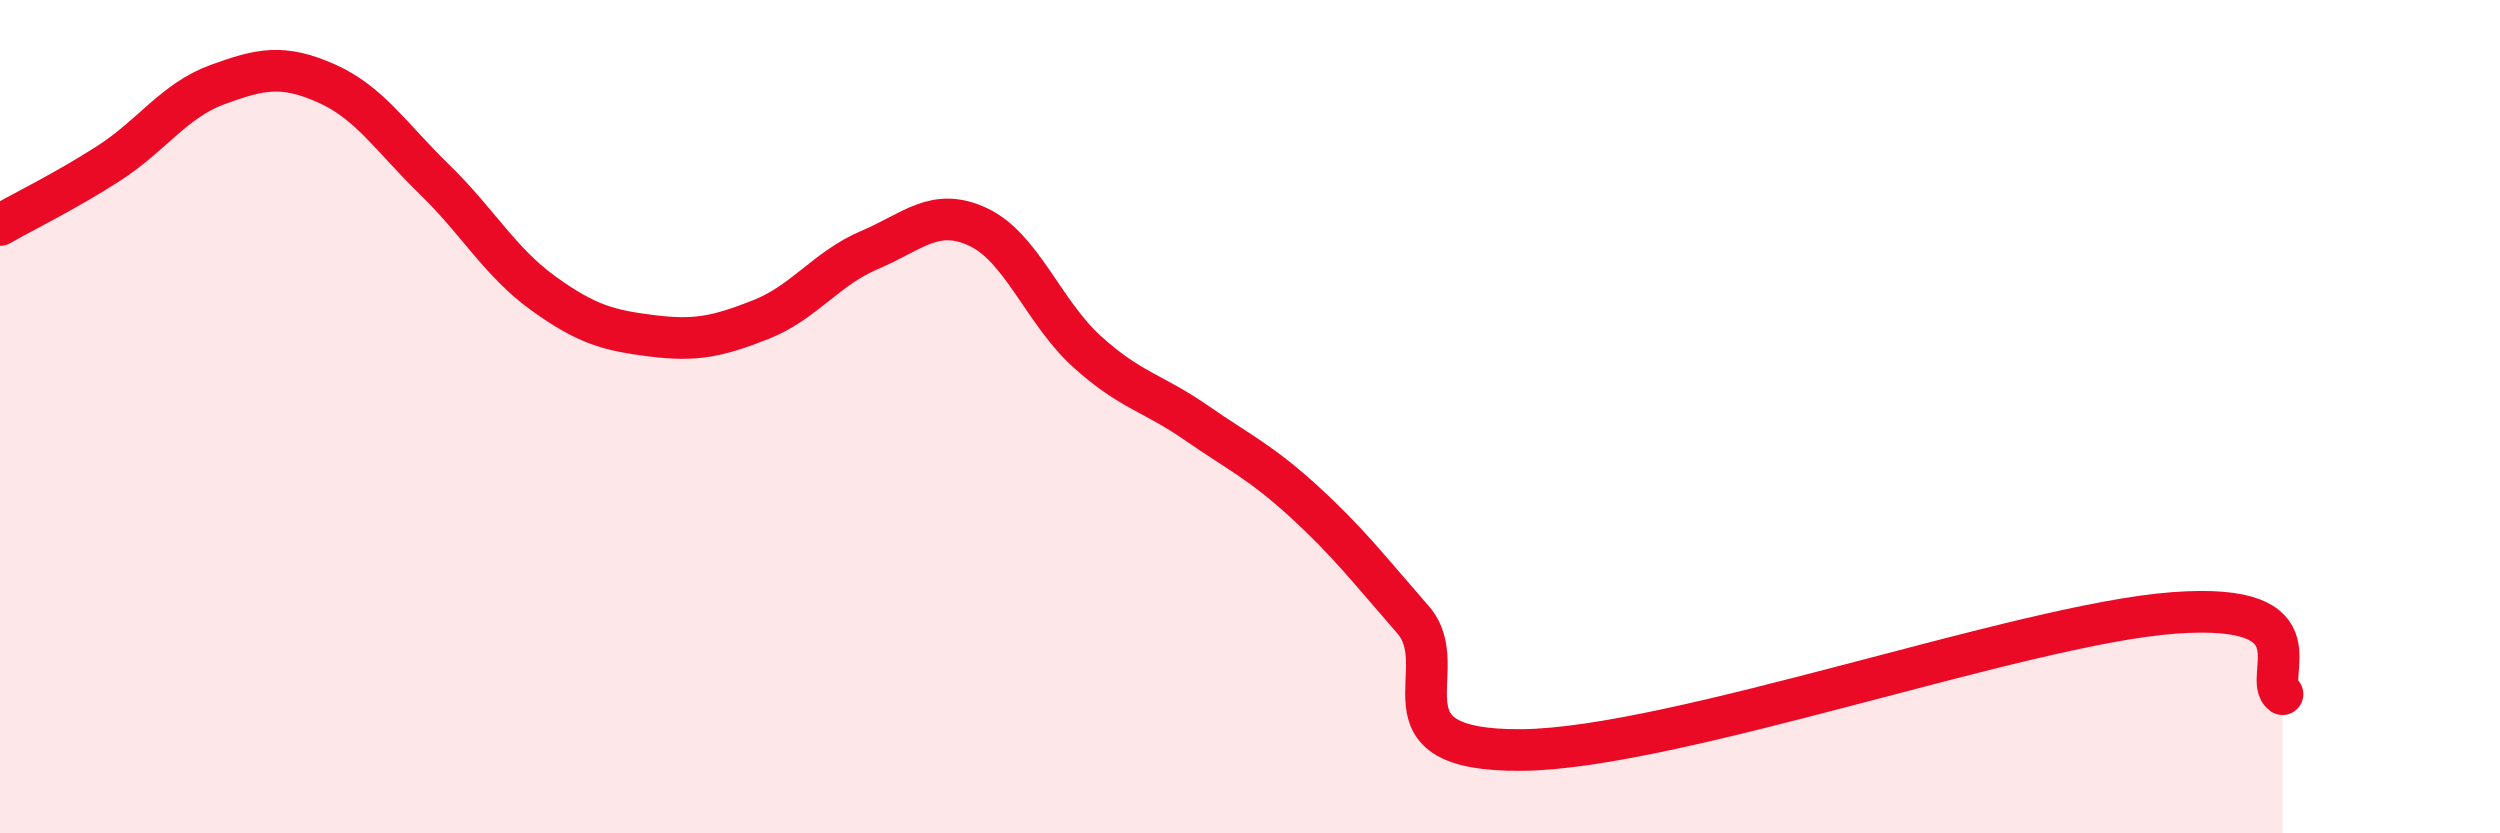
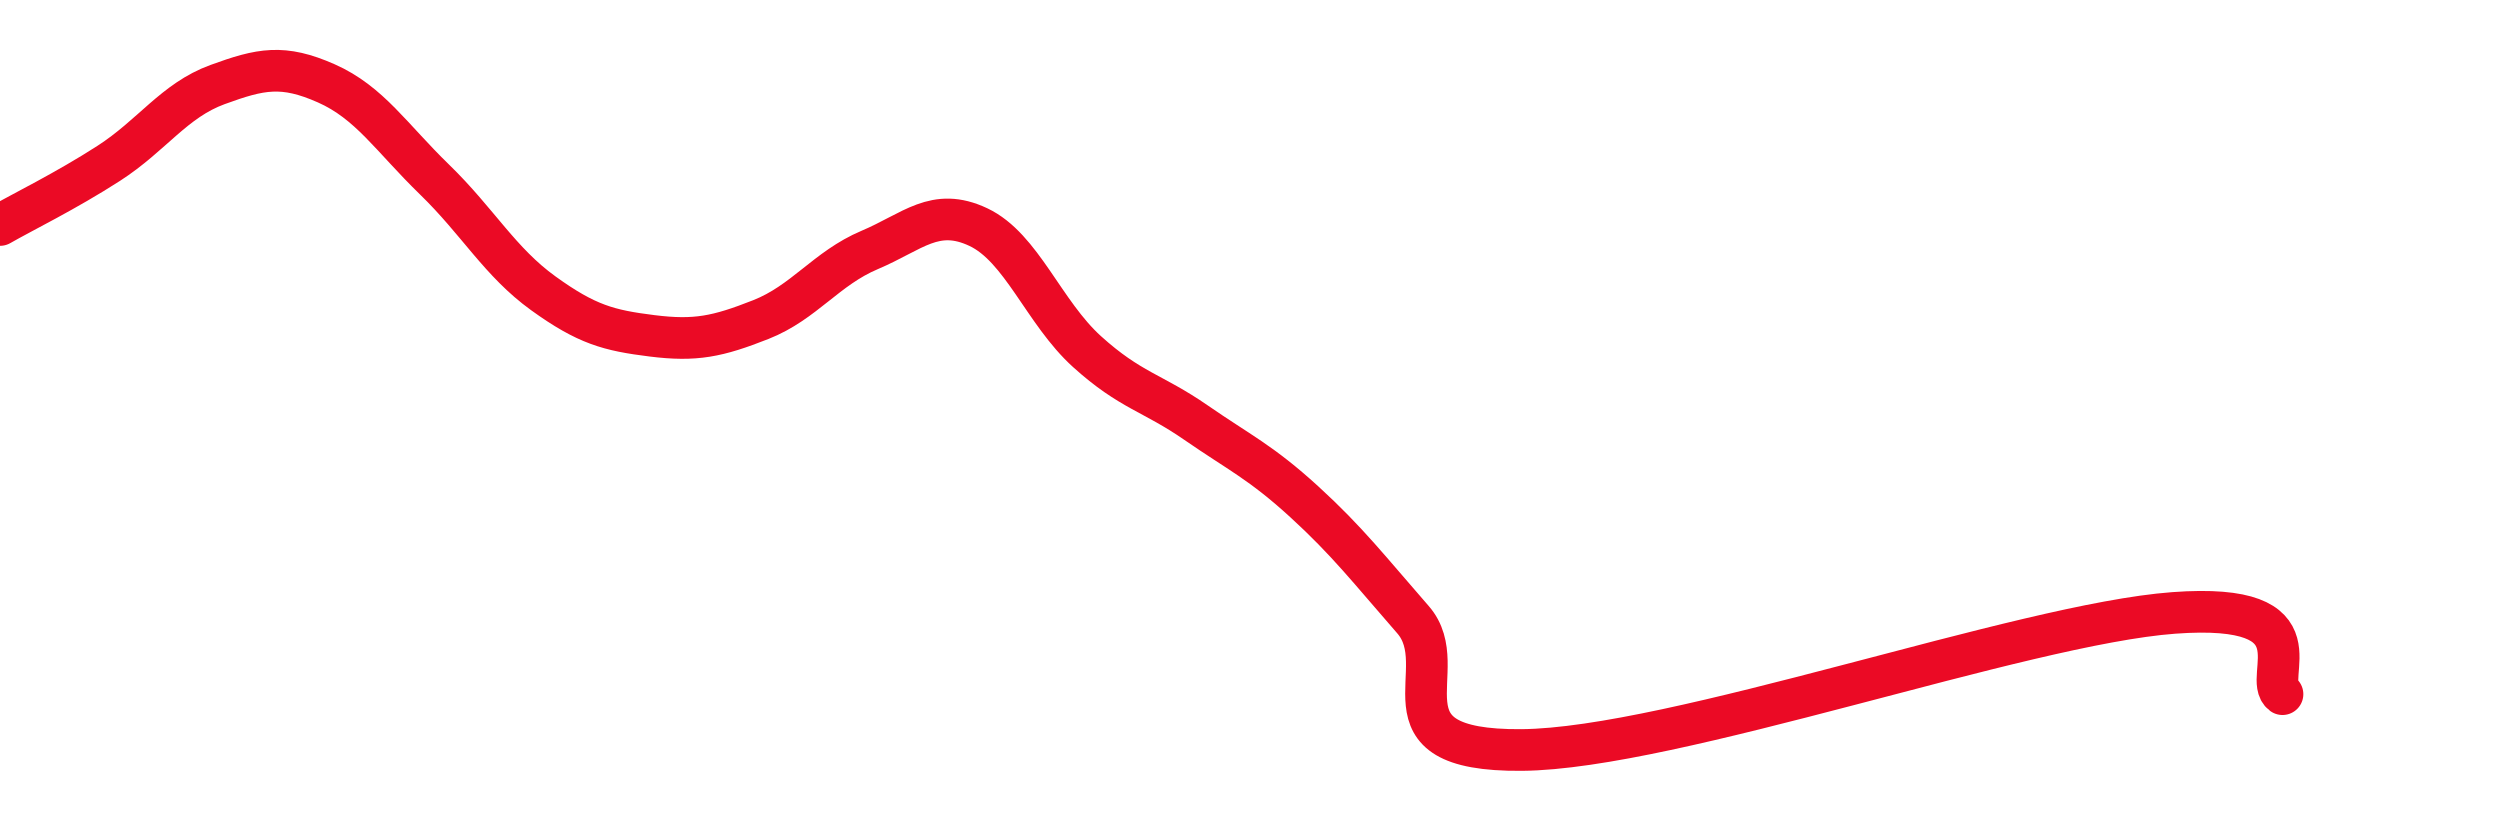
<svg xmlns="http://www.w3.org/2000/svg" width="60" height="20" viewBox="0 0 60 20">
-   <path d="M 0,5.4 C 0.52,5.1 1.57,4.59 2.61,3.92 C 3.65,3.25 4.18,2.41 5.22,2.03 C 6.26,1.65 6.79,1.54 7.83,2 C 8.87,2.46 9.39,3.3 10.43,4.31 C 11.47,5.32 12,6.29 13.04,7.04 C 14.08,7.79 14.61,7.93 15.65,8.06 C 16.69,8.19 17.22,8.08 18.26,7.67 C 19.3,7.26 19.83,6.44 20.87,6 C 21.91,5.56 22.44,4.96 23.48,5.45 C 24.52,5.94 25.05,7.5 26.09,8.44 C 27.13,9.38 27.66,9.42 28.7,10.14 C 29.74,10.86 30.26,11.09 31.3,12.04 C 32.34,12.99 32.87,13.68 33.91,14.87 C 34.95,16.06 32.87,18.03 36.52,18 C 40.17,17.97 48.52,14.98 52.17,14.71 C 55.82,14.44 54.26,16.27 54.78,16.66L54.78 20L0 20Z" fill="#EB0A25" opacity="0.1" stroke-linecap="round" stroke-linejoin="round" />
  <path d="M 0,5.4 C 0.52,5.1 1.57,4.59 2.61,3.92 C 3.65,3.25 4.18,2.41 5.22,2.03 C 6.26,1.65 6.79,1.54 7.83,2 C 8.87,2.46 9.39,3.3 10.43,4.31 C 11.47,5.32 12,6.29 13.04,7.04 C 14.08,7.79 14.61,7.93 15.65,8.06 C 16.69,8.19 17.22,8.08 18.26,7.67 C 19.3,7.26 19.83,6.44 20.87,6 C 21.91,5.56 22.44,4.96 23.48,5.45 C 24.52,5.94 25.05,7.5 26.09,8.44 C 27.13,9.38 27.66,9.42 28.7,10.14 C 29.74,10.86 30.26,11.09 31.3,12.04 C 32.34,12.99 32.87,13.68 33.91,14.87 C 34.95,16.06 32.87,18.03 36.52,18 C 40.17,17.97 48.52,14.98 52.17,14.71 C 55.82,14.44 54.26,16.27 54.78,16.66" stroke="#EB0A25" stroke-width="1" fill="none" stroke-linecap="round" stroke-linejoin="round" />
</svg>